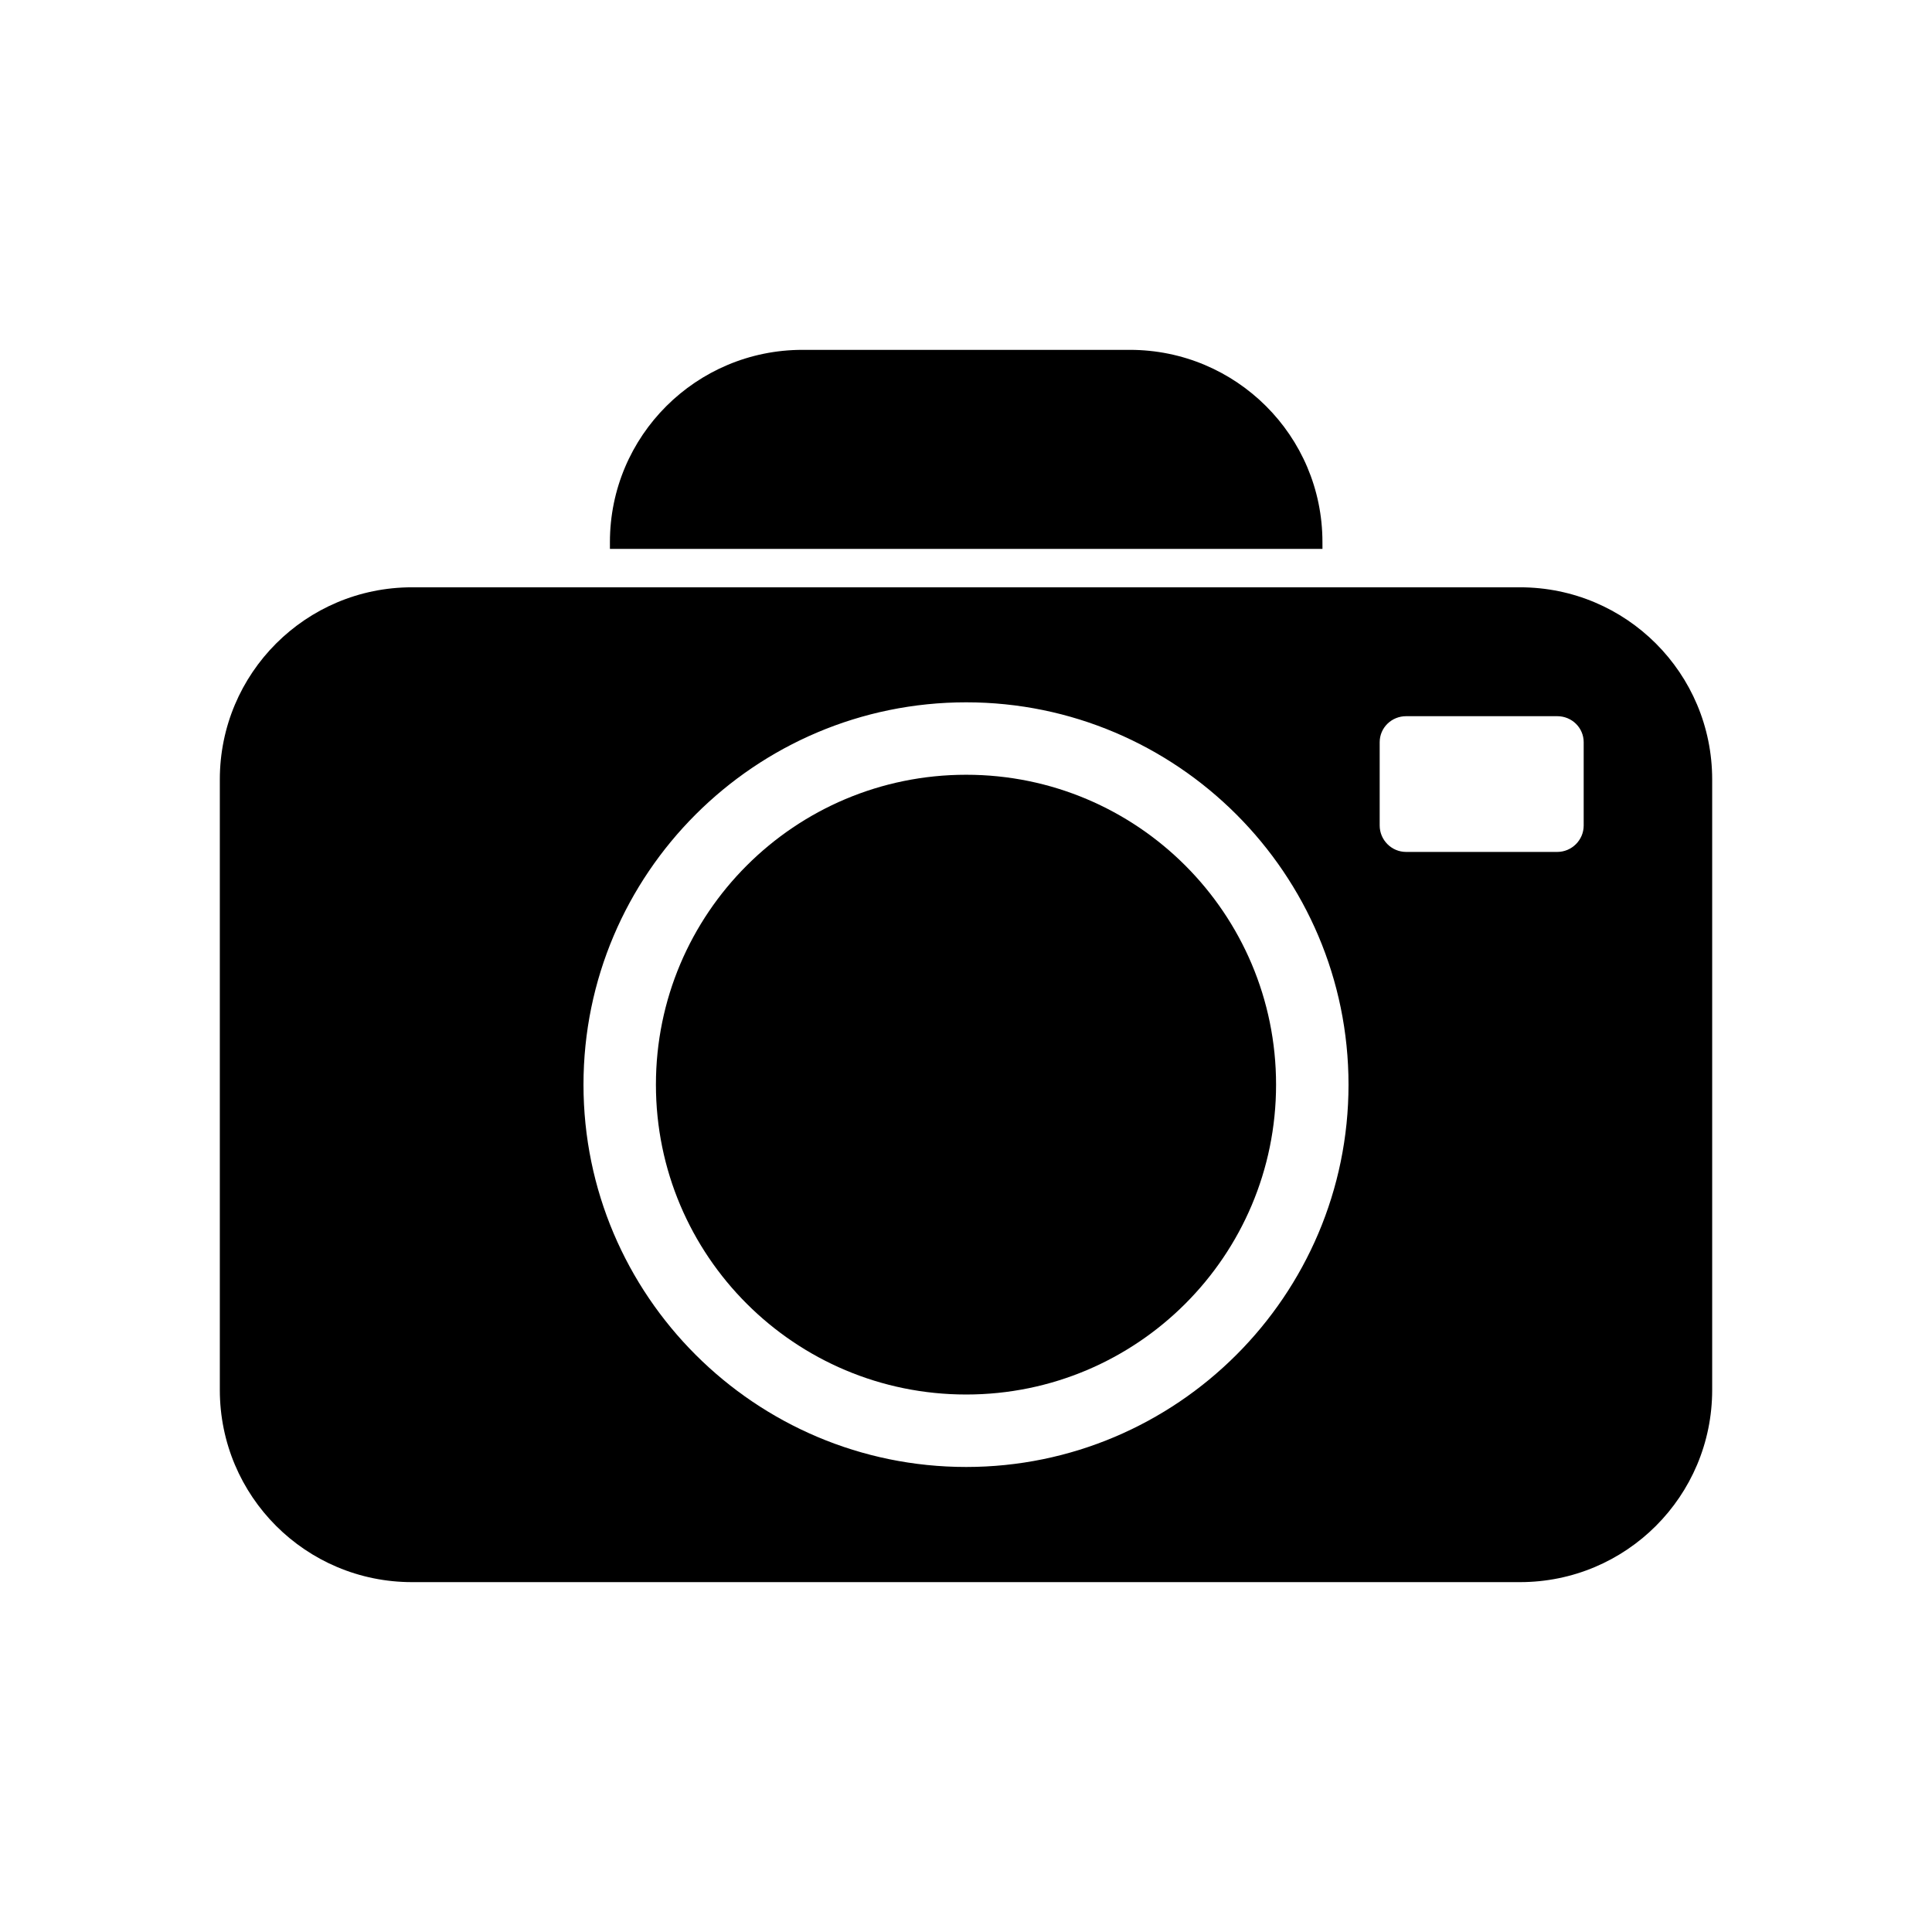
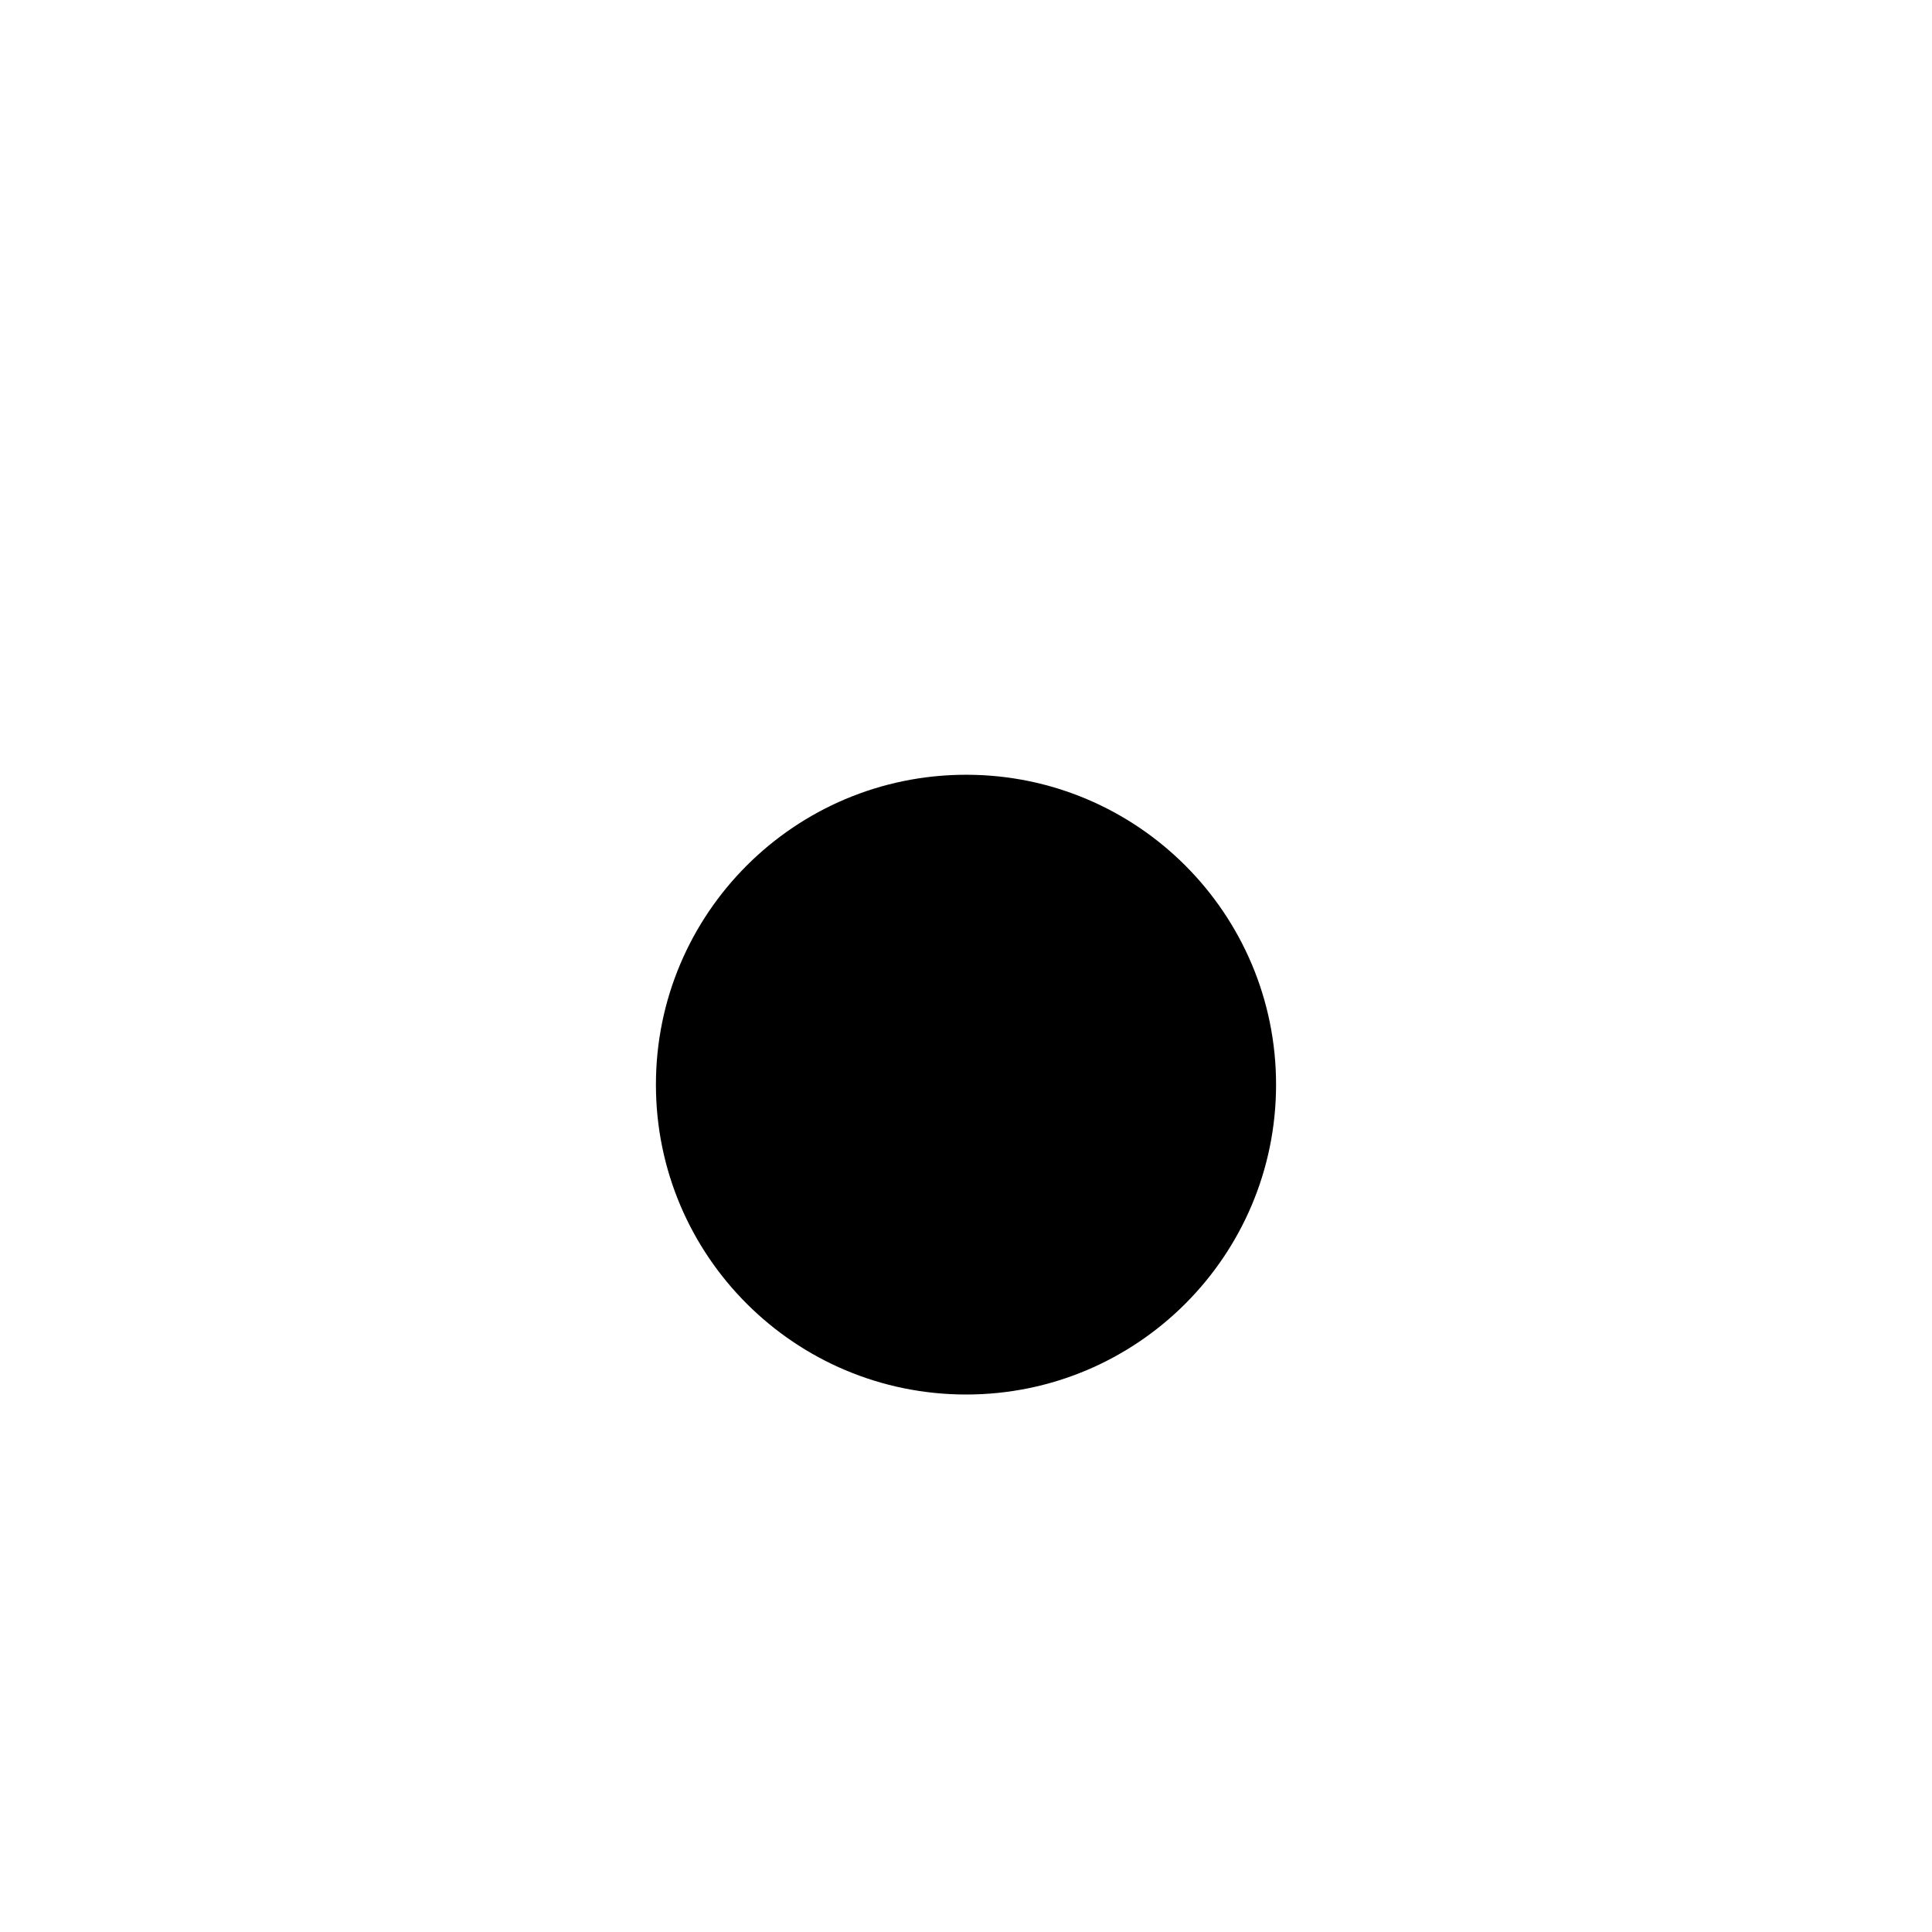
<svg xmlns="http://www.w3.org/2000/svg" fill="#000000" width="800px" height="800px" version="1.1" viewBox="144 144 512 512">
  <g>
-     <path d="m253.19 563.28h293.62c28.164 0 50.934-22.773 50.934-50.934v-161.77c0-28.164-22.773-50.934-50.934-50.934h-293.62c-28.164 0-50.934 22.773-50.934 50.934v161.77c0 28.164 22.773 50.934 50.934 50.934zm256.44-222.58c0-3.879 3.176-6.902 7.004-6.902h40.055c3.879 0 7.004 3.074 7.004 6.902v22.066c0 3.879-3.176 7.004-7.004 7.004h-40.055c-3.879 0-7.004-3.176-7.004-7.004zm-109.58-10.578c55.82 0 101.32 45.445 101.32 101.32 0 55.922-45.543 101.32-101.32 101.32-55.922 0-101.42-45.445-101.42-101.32 0-55.875 45.492-101.32 101.42-101.32z" />
-     <path d="m494.46 287.65c0-28.164-22.871-50.934-51.035-50.934h-86.754c-28.164 0-51.035 22.773-51.035 50.934v1.812h188.83z" />
    <path d="m400.05 513.56c45.344 0 82.121-36.777 82.121-82.121s-36.777-82.121-82.121-82.121c-45.445 0-82.223 36.777-82.223 82.121 0 45.34 36.777 82.121 82.223 82.121z" />
  </g>
</svg>